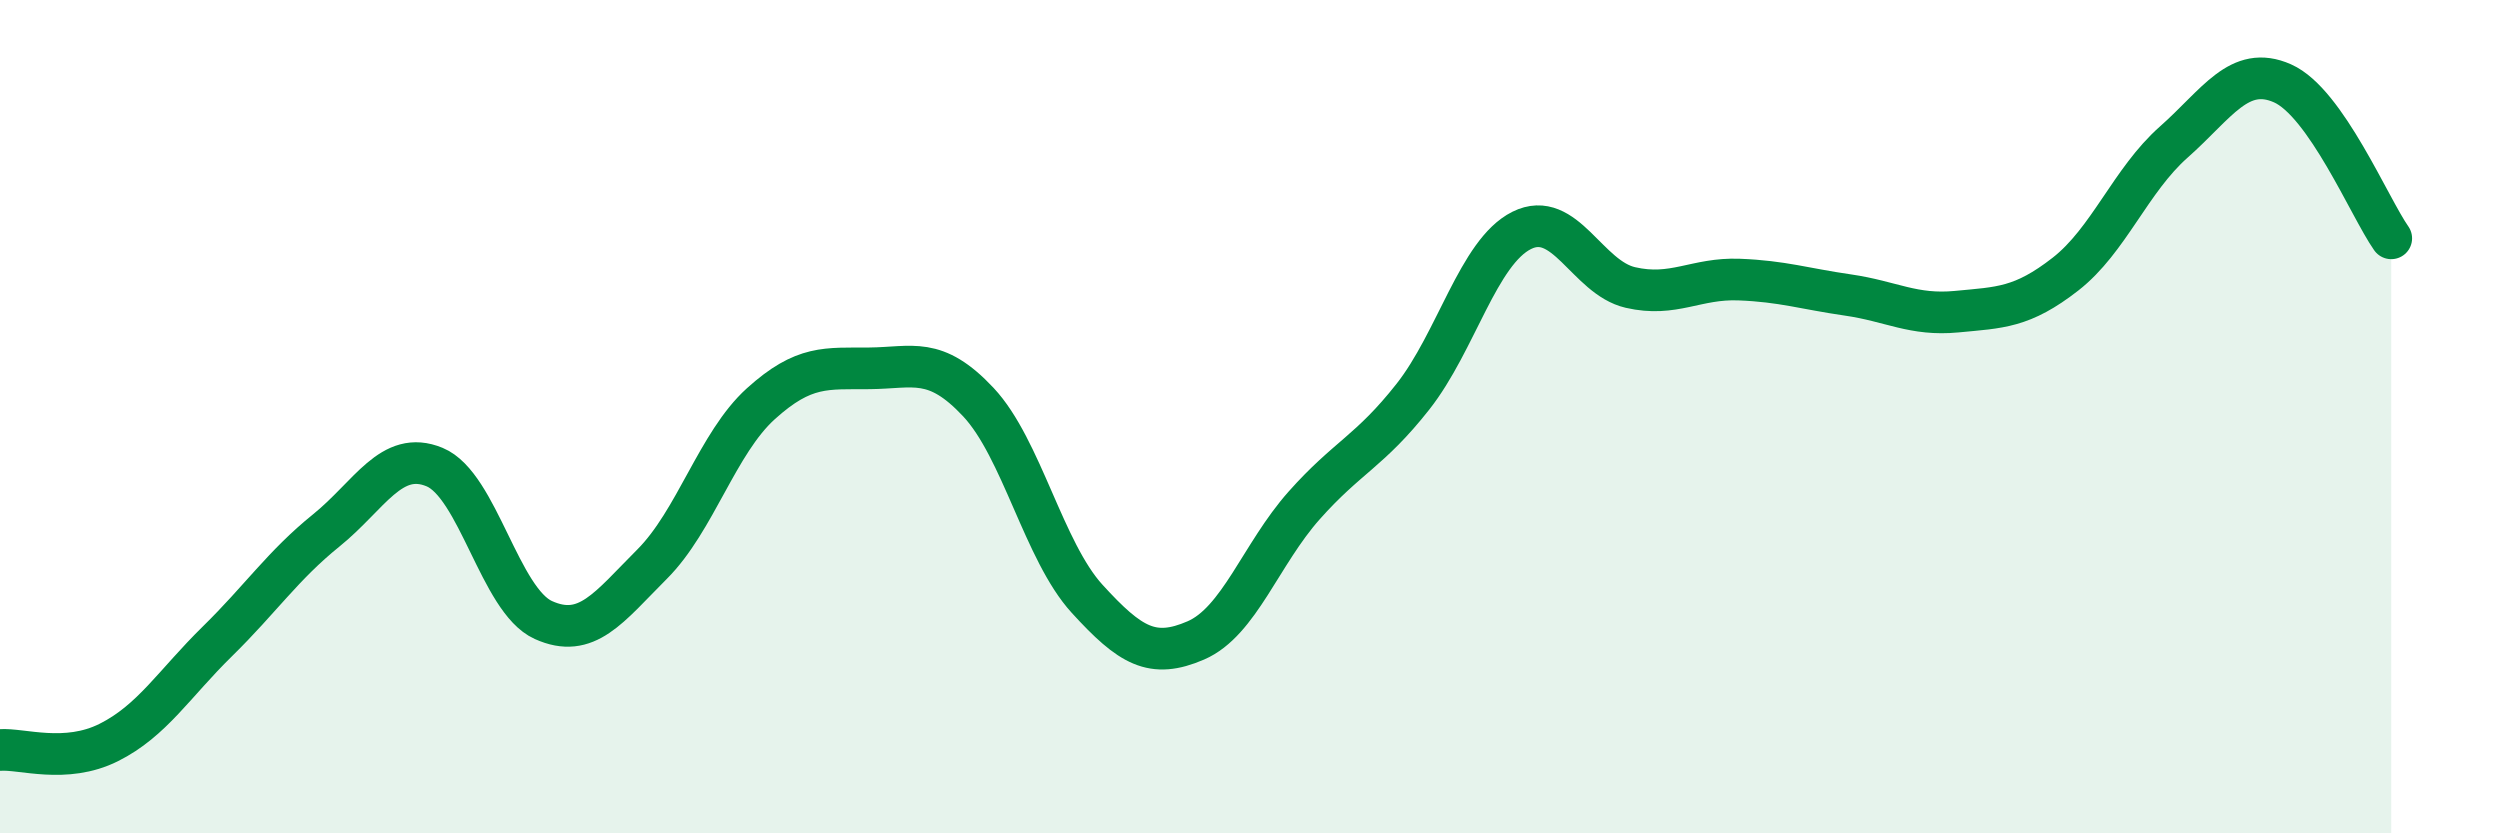
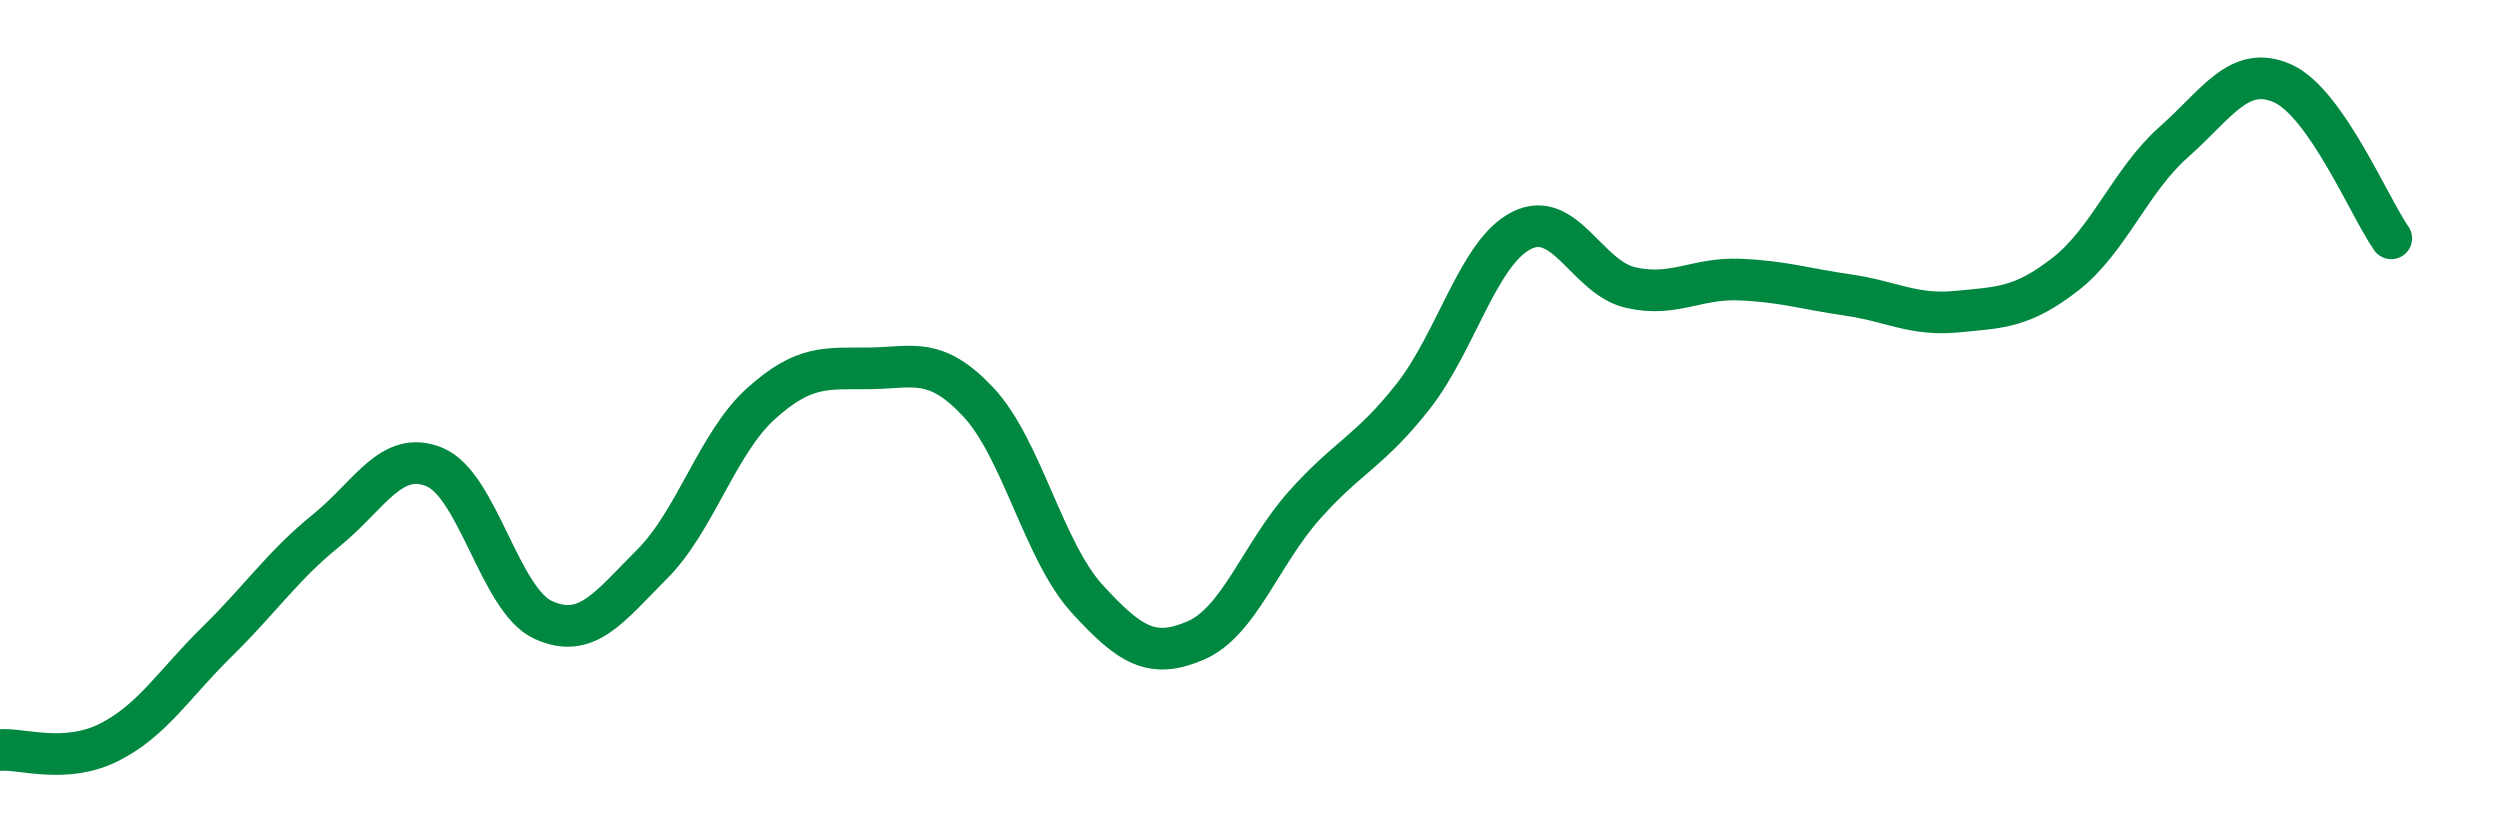
<svg xmlns="http://www.w3.org/2000/svg" width="60" height="20" viewBox="0 0 60 20">
-   <path d="M 0,18 C 0.52,17.96 1.57,18.34 2.61,17.82 C 3.65,17.3 4.18,16.41 5.22,15.39 C 6.26,14.37 6.79,13.57 7.83,12.73 C 8.87,11.89 9.39,10.78 10.43,11.21 C 11.47,11.64 12,14.41 13.04,14.88 C 14.08,15.35 14.61,14.58 15.65,13.54 C 16.69,12.5 17.22,10.63 18.26,9.69 C 19.3,8.75 19.83,8.85 20.87,8.84 C 21.91,8.83 22.44,8.54 23.48,9.65 C 24.52,10.76 25.05,13.23 26.09,14.37 C 27.13,15.51 27.66,15.82 28.7,15.37 C 29.74,14.92 30.26,13.3 31.3,12.13 C 32.34,10.96 32.87,10.84 33.91,9.52 C 34.95,8.2 35.48,6.05 36.52,5.53 C 37.56,5.01 38.09,6.66 39.13,6.9 C 40.17,7.14 40.7,6.67 41.74,6.71 C 42.78,6.75 43.31,6.93 44.35,7.08 C 45.39,7.23 45.92,7.58 46.96,7.48 C 48,7.38 48.53,7.39 49.57,6.58 C 50.61,5.77 51.13,4.33 52.17,3.41 C 53.21,2.49 53.74,1.54 54.78,2 C 55.82,2.46 56.87,4.98 57.39,5.72L57.39 20L0 20Z" fill="#008740" opacity="0.1" stroke-linecap="round" stroke-linejoin="round" />
  <path d="M 0,18 C 0.52,17.96 1.57,18.34 2.61,17.82 C 3.65,17.3 4.18,16.41 5.22,15.39 C 6.26,14.37 6.79,13.57 7.83,12.73 C 8.87,11.89 9.39,10.78 10.43,11.21 C 11.47,11.64 12,14.41 13.04,14.88 C 14.08,15.35 14.61,14.58 15.65,13.54 C 16.69,12.5 17.22,10.63 18.26,9.69 C 19.3,8.75 19.83,8.85 20.87,8.84 C 21.91,8.83 22.44,8.54 23.48,9.65 C 24.52,10.76 25.05,13.23 26.09,14.37 C 27.13,15.51 27.66,15.82 28.7,15.37 C 29.74,14.92 30.26,13.3 31.3,12.13 C 32.34,10.96 32.87,10.84 33.91,9.52 C 34.95,8.2 35.48,6.05 36.52,5.53 C 37.56,5.01 38.09,6.66 39.13,6.9 C 40.17,7.14 40.7,6.67 41.74,6.71 C 42.78,6.75 43.31,6.93 44.35,7.08 C 45.39,7.23 45.92,7.58 46.96,7.48 C 48,7.38 48.53,7.39 49.57,6.58 C 50.61,5.77 51.13,4.33 52.17,3.41 C 53.21,2.49 53.74,1.54 54.78,2 C 55.82,2.46 56.87,4.98 57.39,5.72" stroke="#008740" stroke-width="1" fill="none" stroke-linecap="round" stroke-linejoin="round" />
</svg>